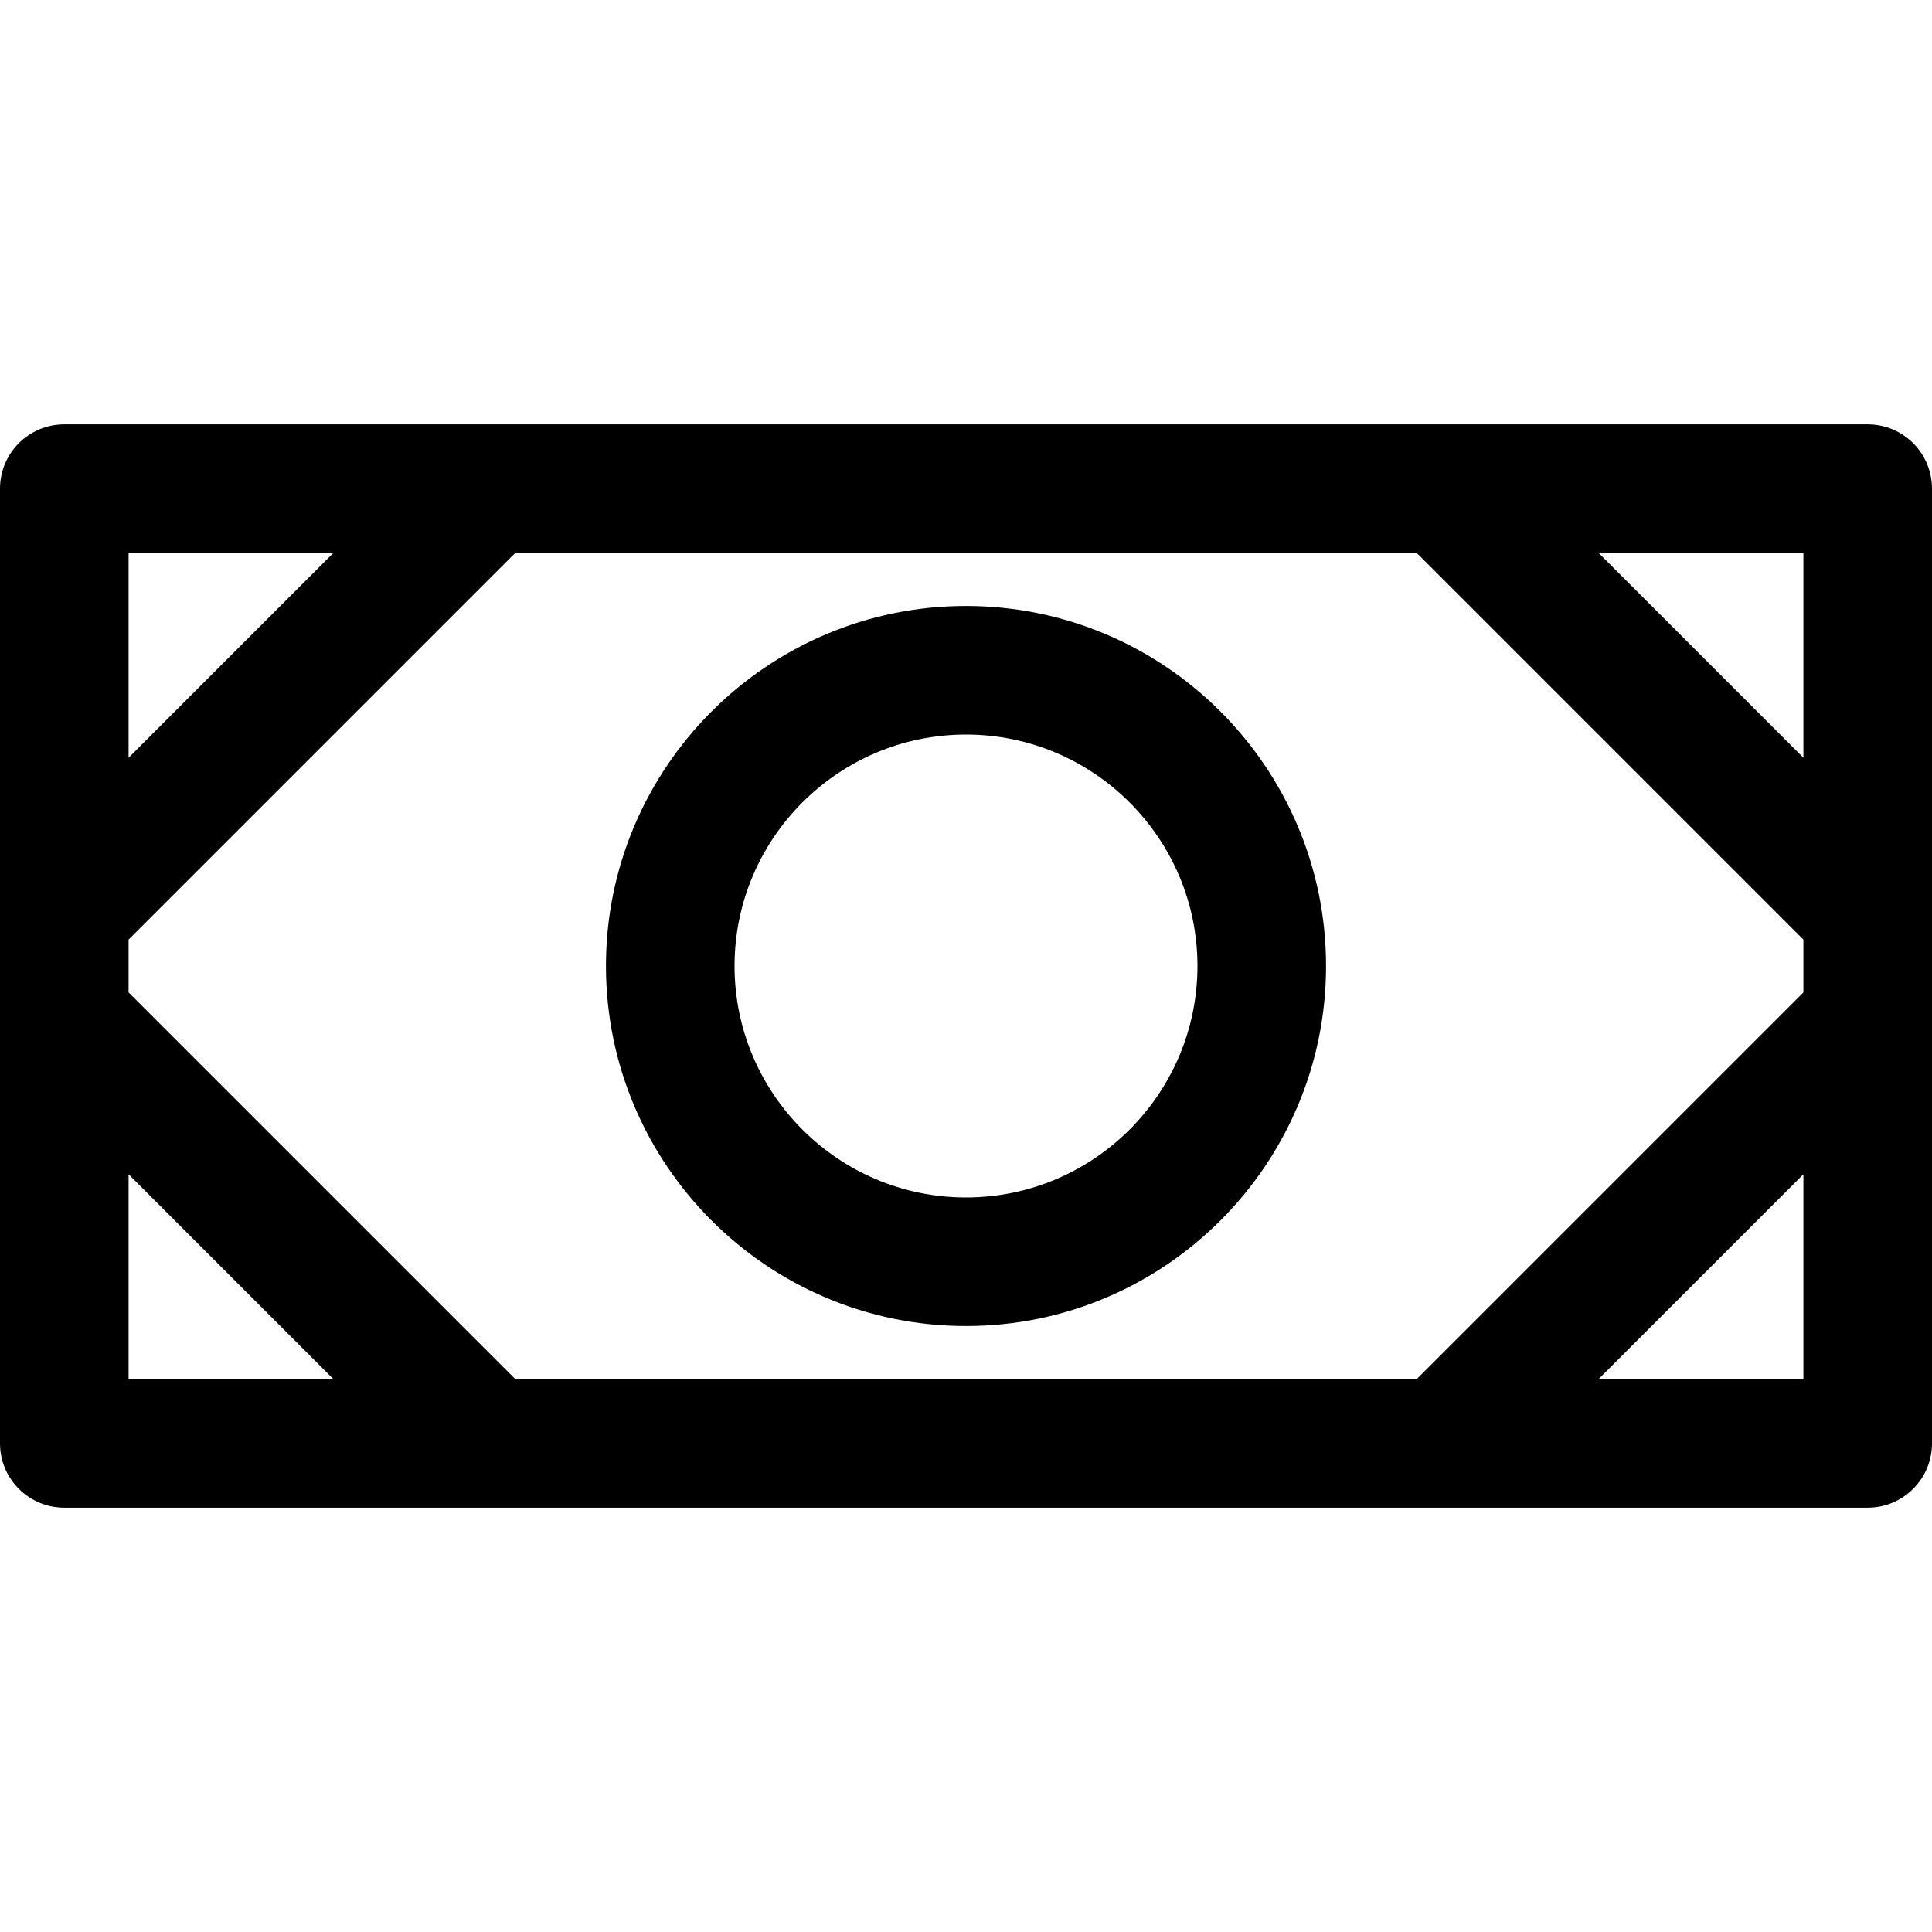
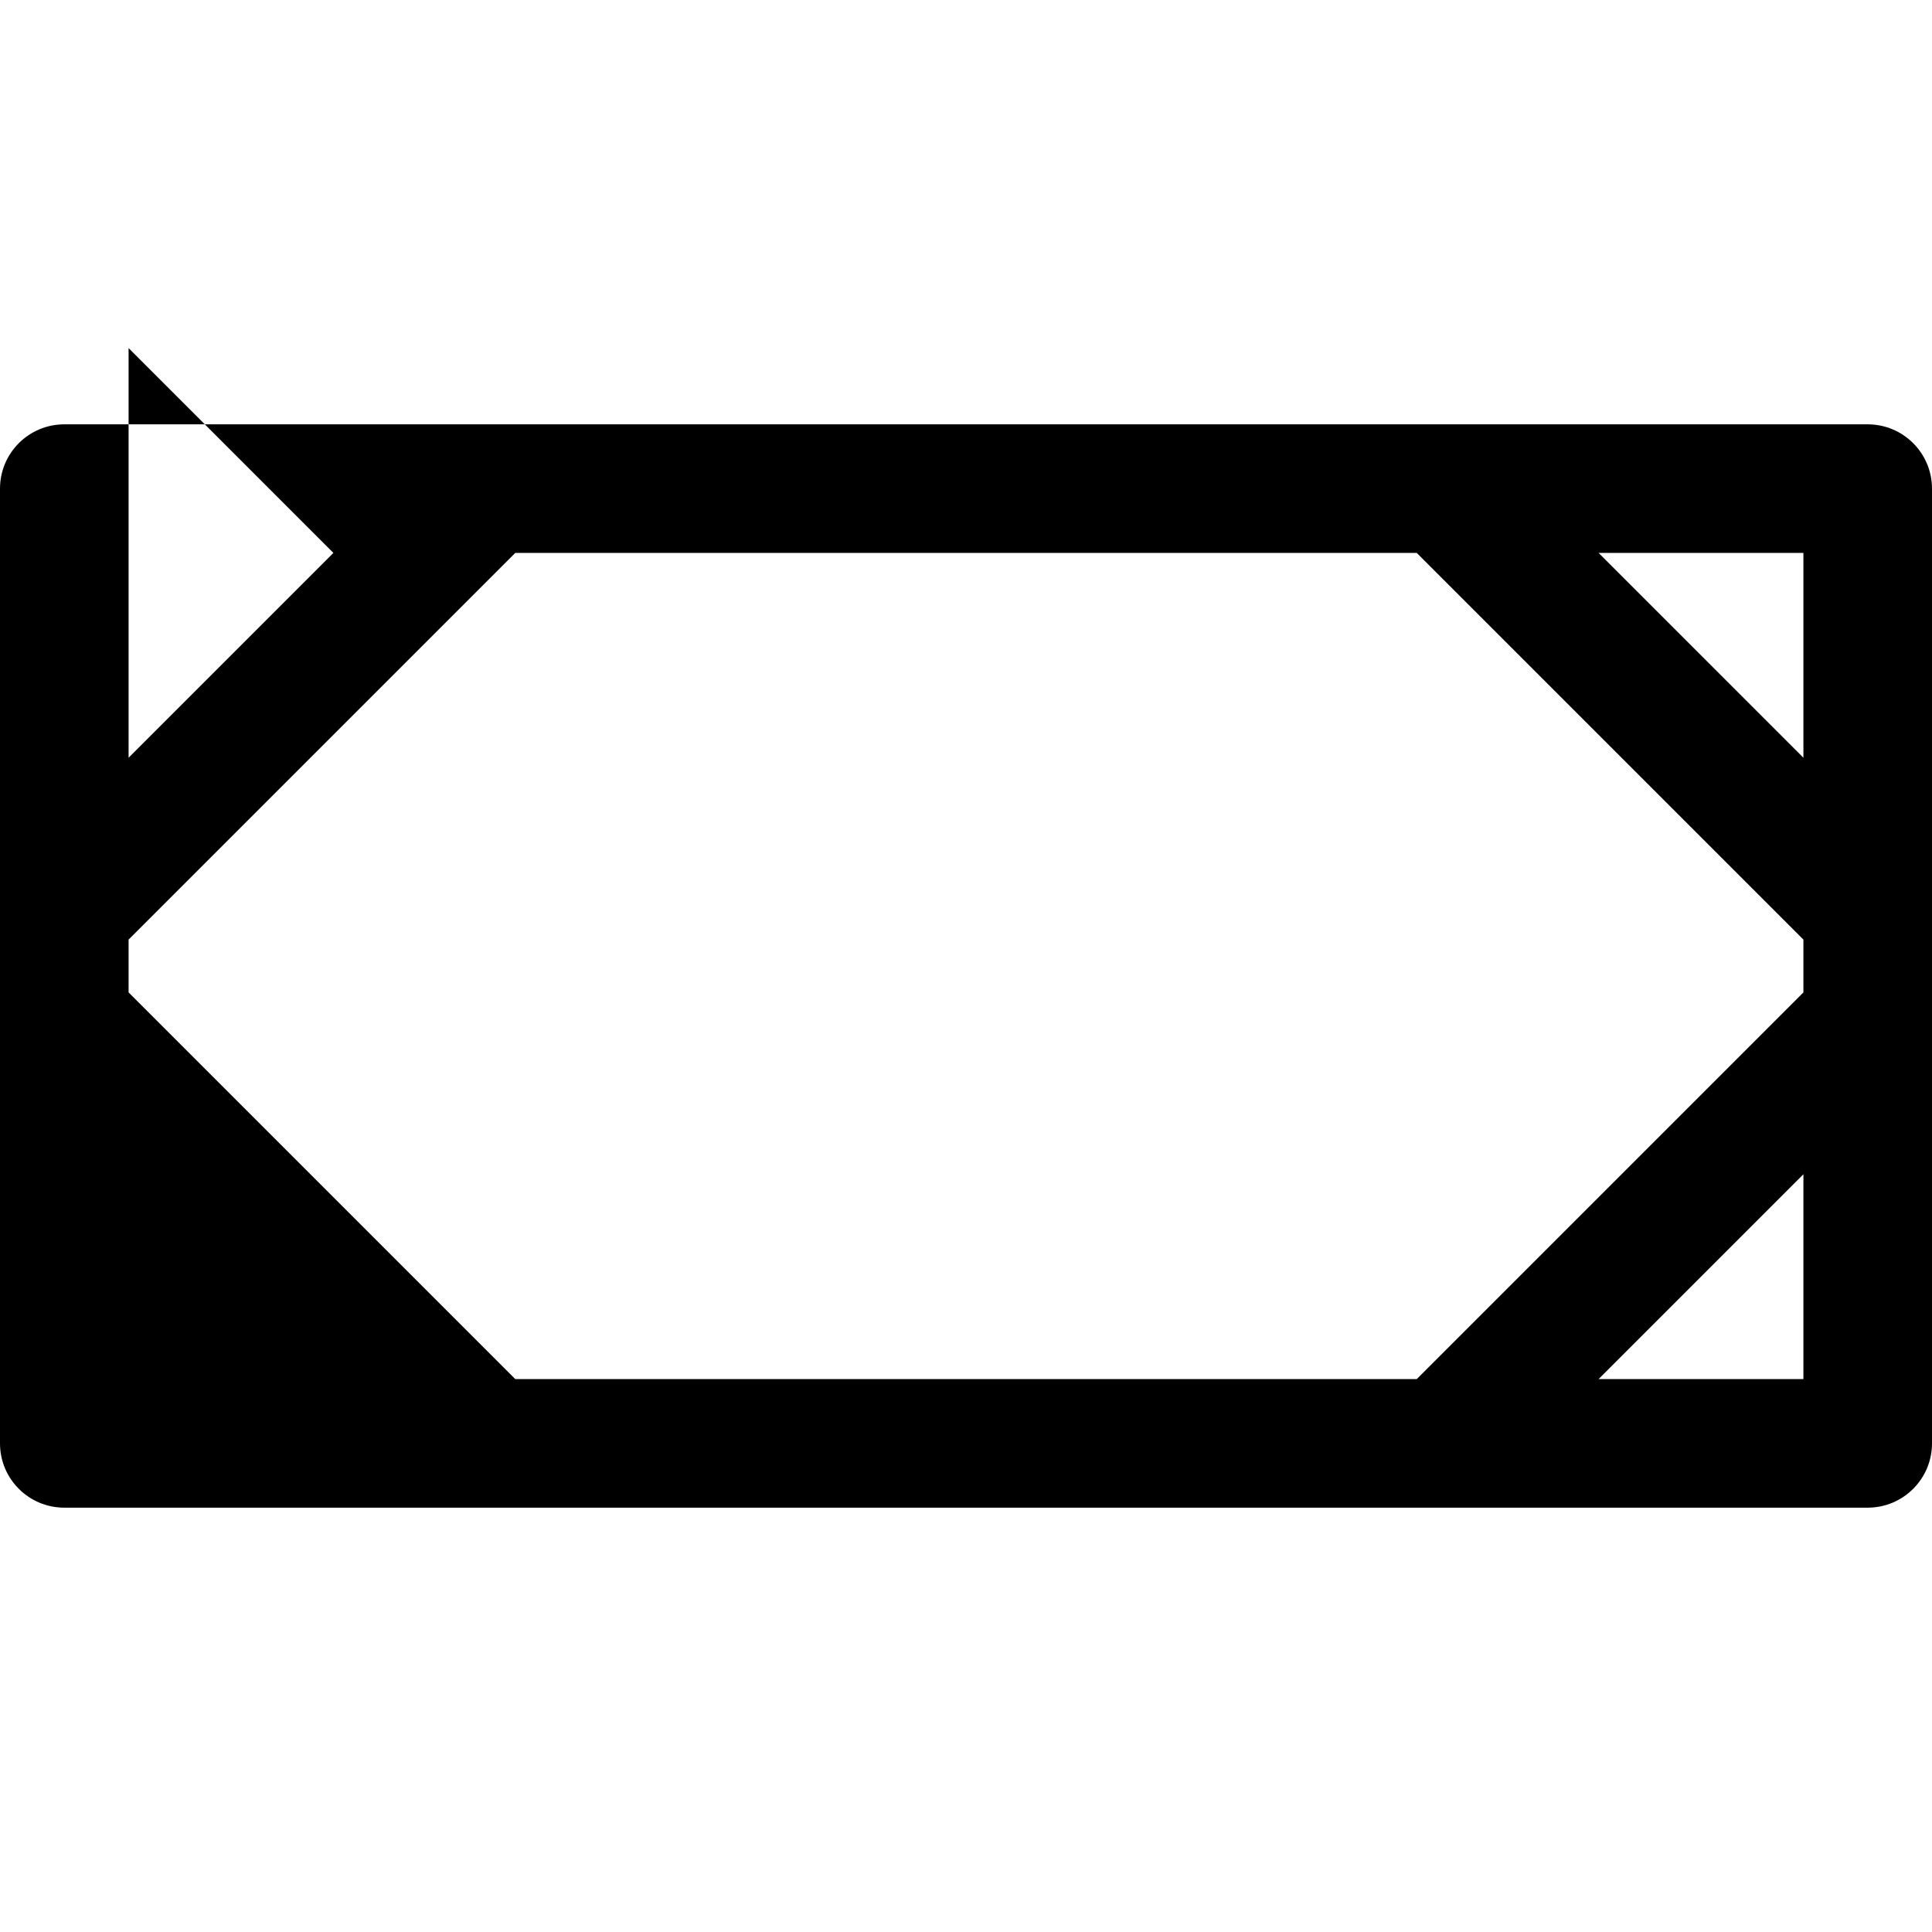
<svg xmlns="http://www.w3.org/2000/svg" fill="#000000" height="800px" width="800px" version="1.1" id="Layer_1" viewBox="0 0 297.001 297.001" xml:space="preserve">
  <g>
    <g>
      <g>
-         <path d="M287.116,65.232H9.884C4.425,65.232,0,69.657,0,75.115v146.77c0,5.458,4.425,9.884,9.884,9.884h277.233     c5.458,0,9.884-4.425,9.884-9.884V75.115C297,69.657,292.575,65.232,287.116,65.232z M19.767,84.998h31.486l-31.486,31.486     V84.998z M19.767,212.001v-31.486l31.486,31.486H19.767z M277.233,212.002h-31.486l31.486-31.486V212.002z M277.233,152.56     l-59.442,59.442H79.209L19.767,152.56v-8.119l59.442-59.442h138.582l59.442,59.442V152.56z M277.233,116.485L245.747,85h31.486     V116.485z" />
-         <path d="M148.5,93.152c-30.519,0-55.348,24.829-55.348,55.348s24.829,55.348,55.348,55.348s55.348-24.828,55.348-55.348     C203.848,117.98,179.019,93.152,148.5,93.152z M148.5,184.081c-19.619,0-35.581-15.961-35.581-35.581S128.88,112.92,148.5,112.92     s35.581,15.961,35.581,35.581S168.119,184.081,148.5,184.081z" />
+         <path d="M287.116,65.232H9.884C4.425,65.232,0,69.657,0,75.115v146.77c0,5.458,4.425,9.884,9.884,9.884h277.233     c5.458,0,9.884-4.425,9.884-9.884V75.115C297,69.657,292.575,65.232,287.116,65.232z M19.767,84.998h31.486l-31.486,31.486     V84.998z v-31.486l31.486,31.486H19.767z M277.233,212.002h-31.486l31.486-31.486V212.002z M277.233,152.56     l-59.442,59.442H79.209L19.767,152.56v-8.119l59.442-59.442h138.582l59.442,59.442V152.56z M277.233,116.485L245.747,85h31.486     V116.485z" />
      </g>
    </g>
  </g>
</svg>